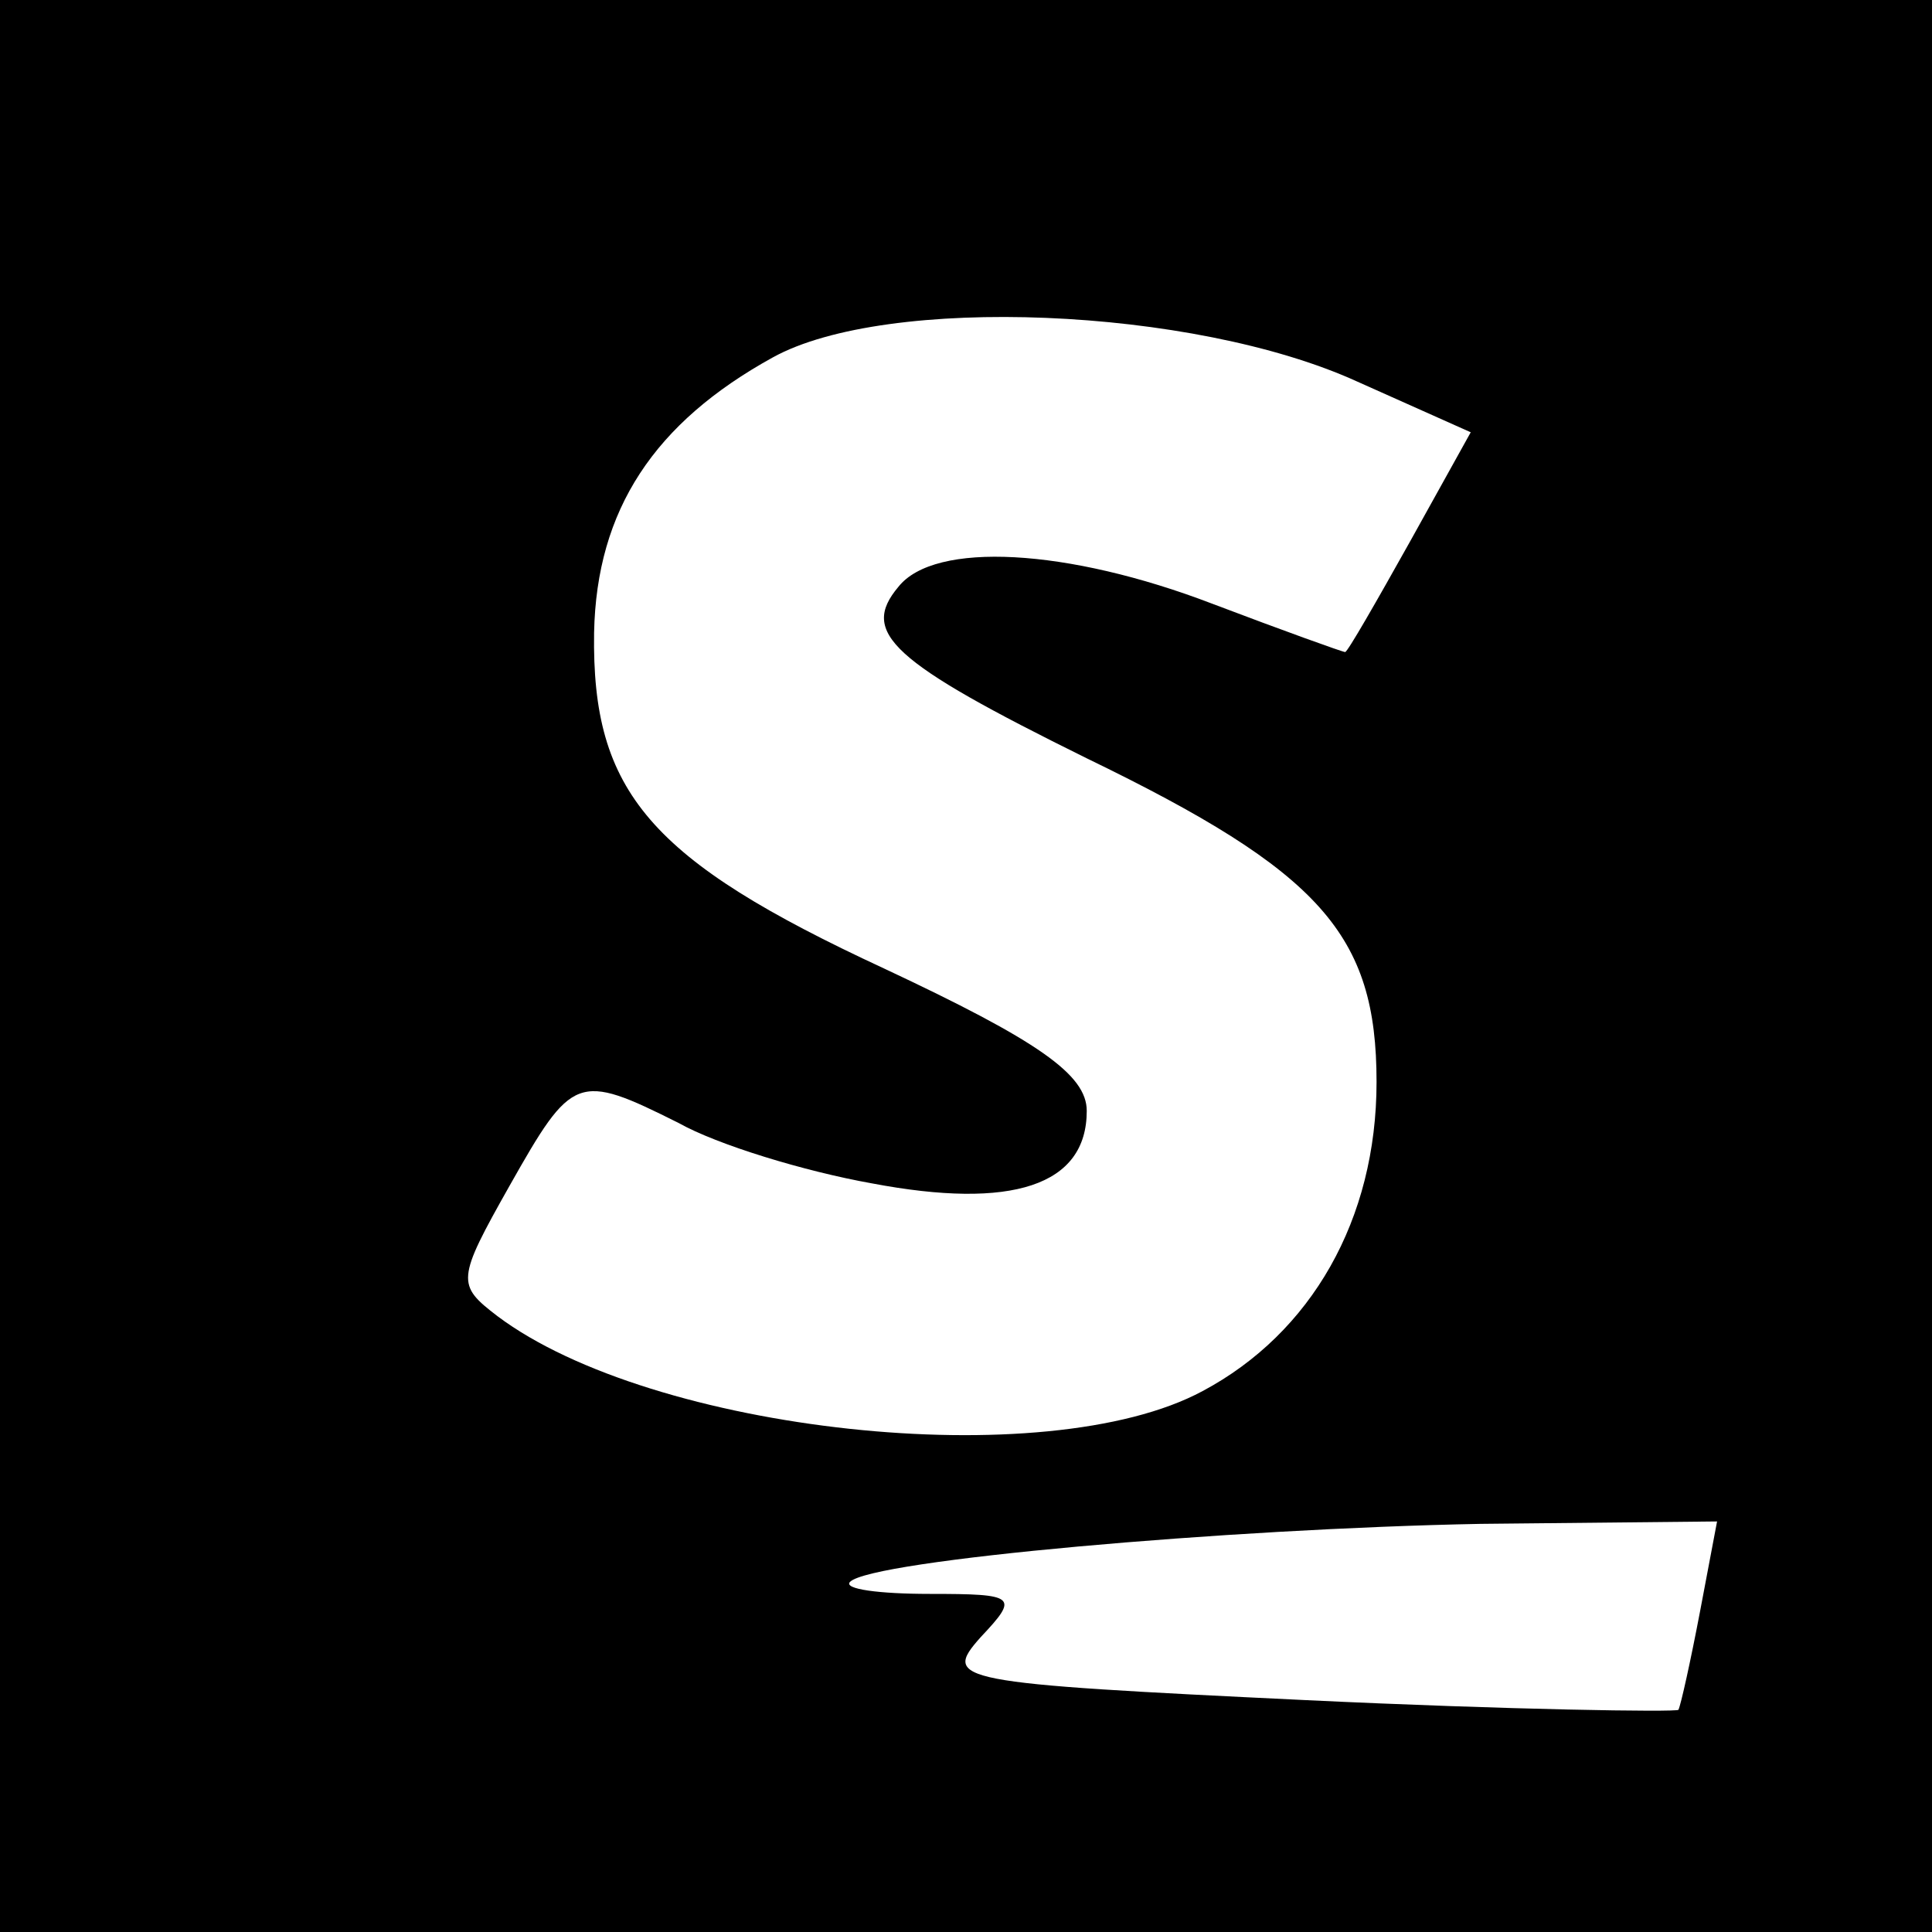
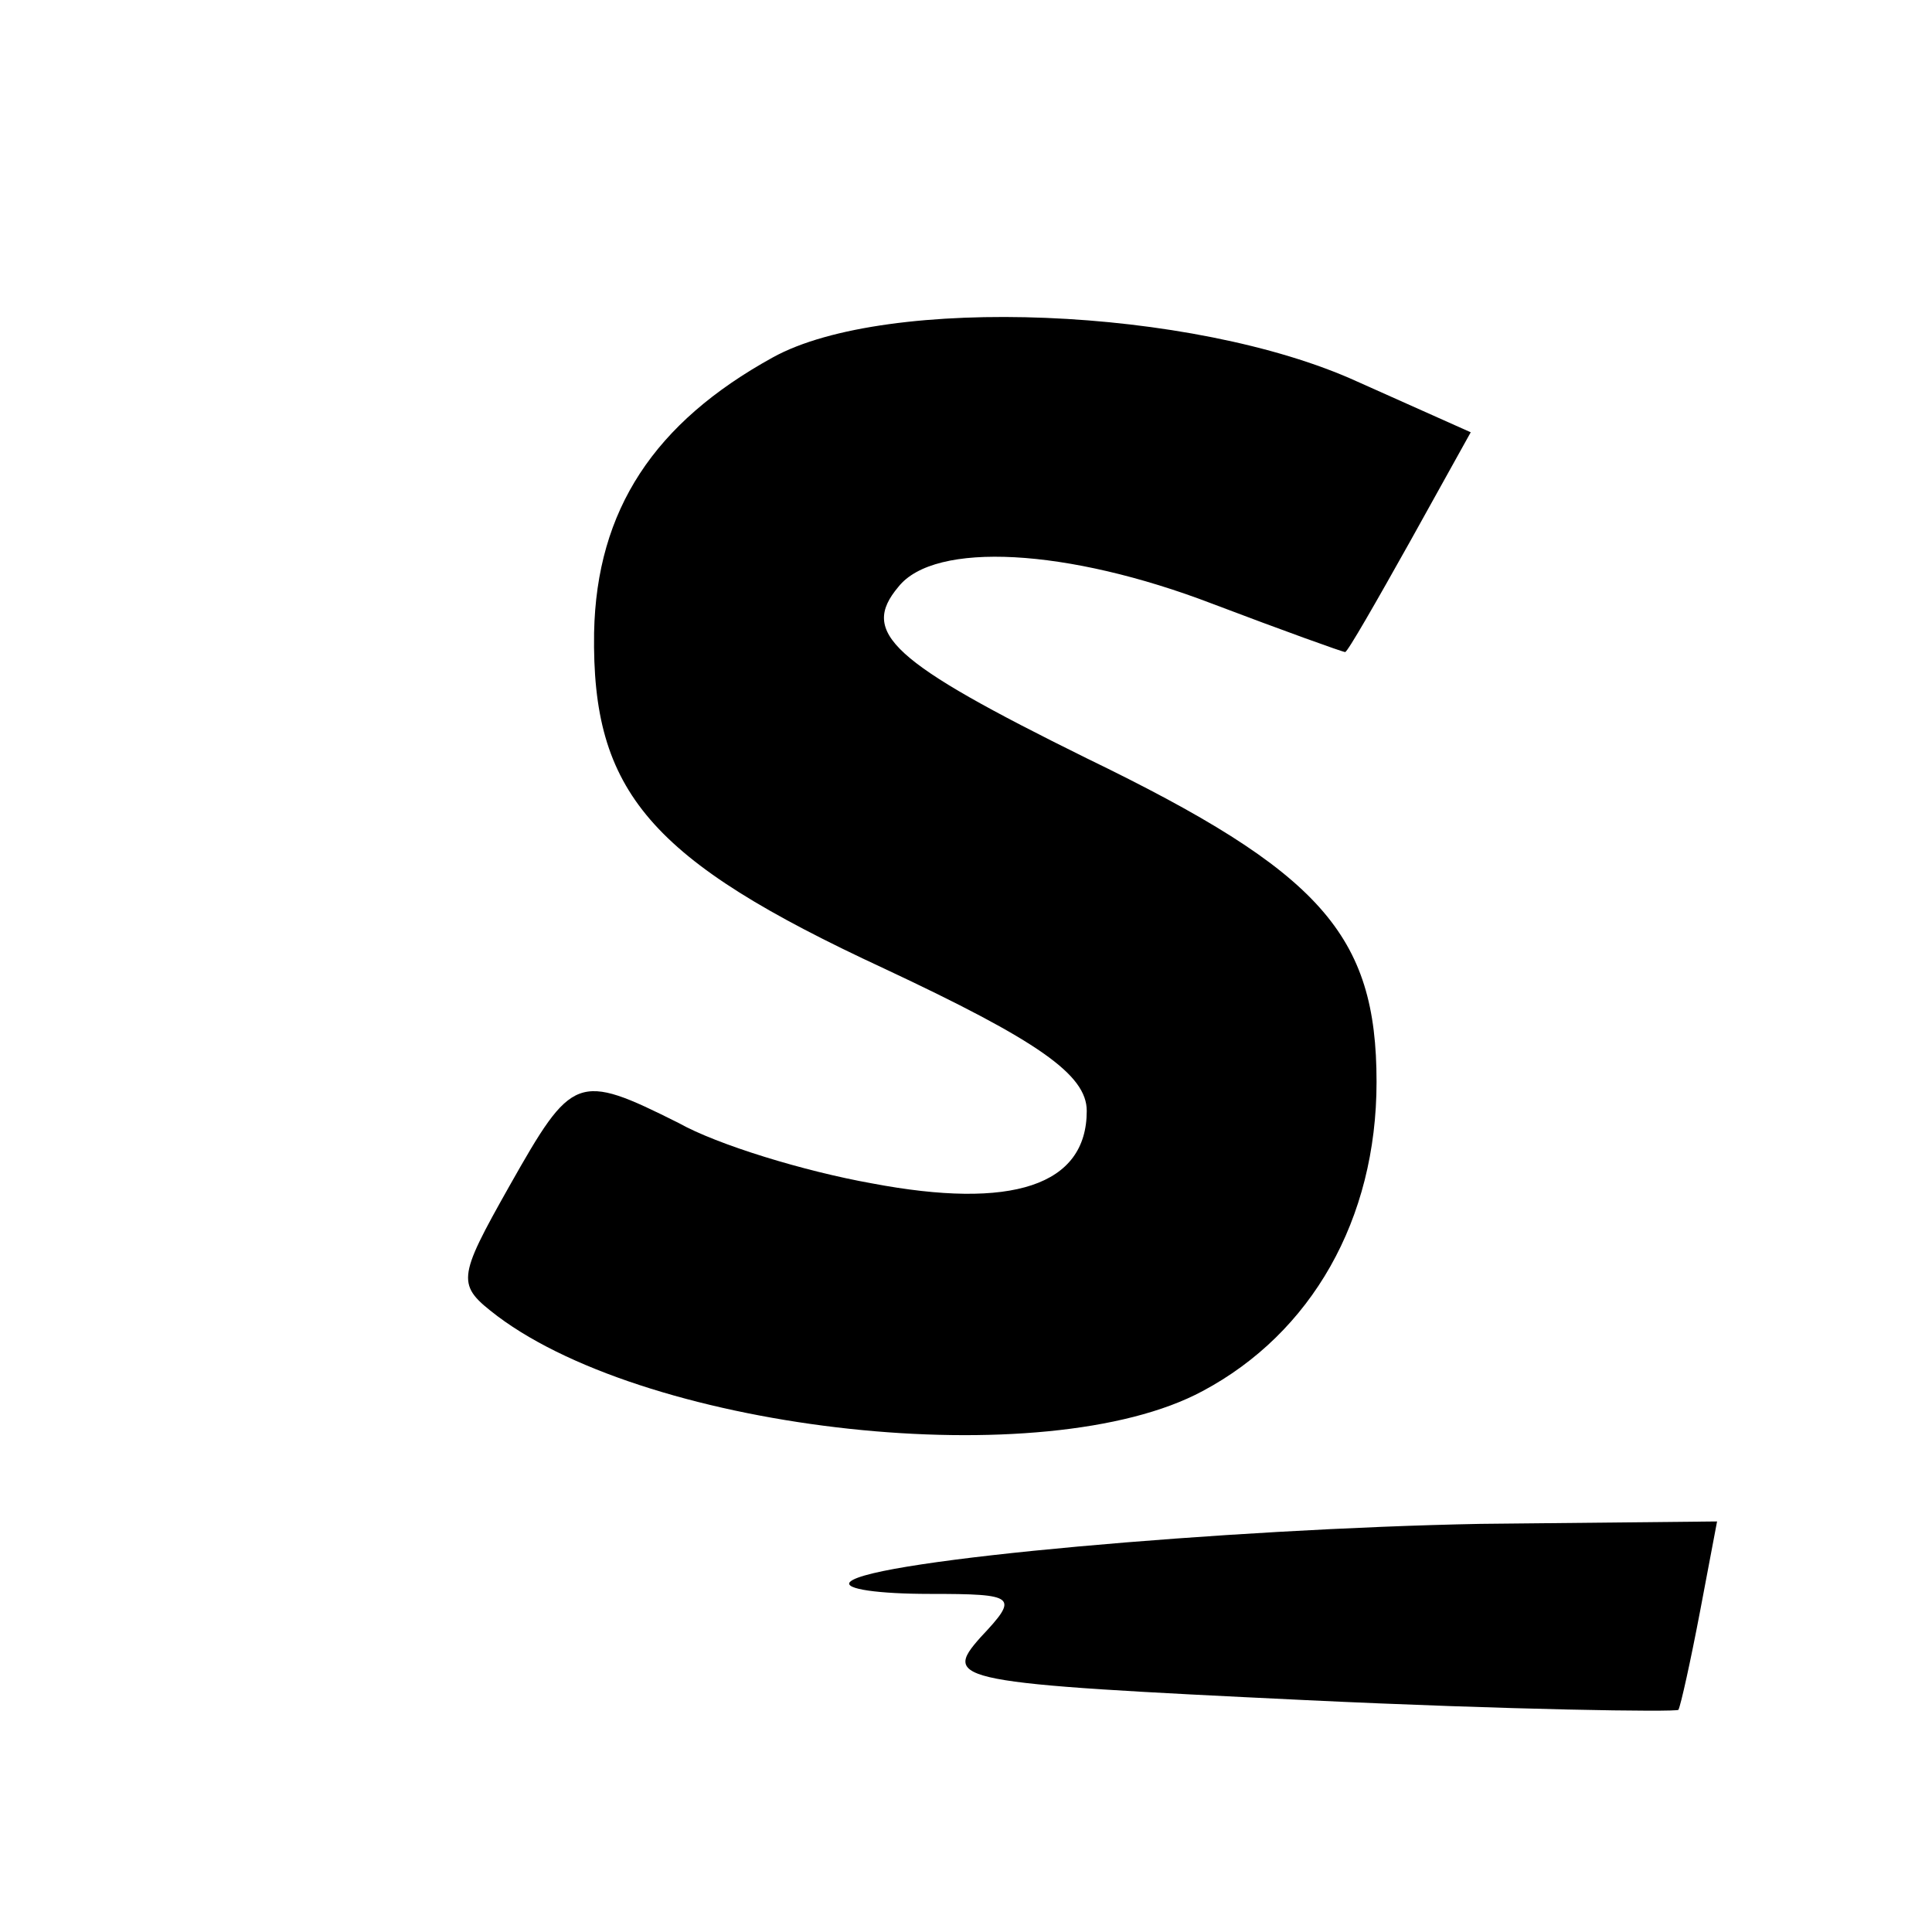
<svg xmlns="http://www.w3.org/2000/svg" version="1.0" width="80pt" height="80pt" viewBox="0 0 80 80" preserveAspectRatio="xMidYMid meet">
  <g transform="translate(0,80) scale(0.1,-0.1)" fill="#000000" stroke="none">
-     <path d="M0 400 l0 -400 400 0 400 0 0 400 0 400 -400 0 -400 0 0 -400z m562 242 l47 -21 -25 -45 c-14 -25 -26 -46 -27 -46 -1 0 -26 9 -55 20 -60 23 -115 26 -130 7 -16 -19 -3 -31 78 -71 97 -47 120 -73 120 -134 0 -57 -27 -104 -72 -128 -65 -35 -228 -17 -292 31 -17 13 -17 15 5 54 26 46 28 47 70 26 16 -9 52 -20 80 -25 58 -11 89 -1 89 30 0 15 -20 29 -84 59 -97 45 -121 73 -120 139 1 51 25 87 74 114 47 26 174 21 242 -10z m142 -509 c-4 -21 -8 -39 -9 -41 -1 -1 -70 0 -154 4 -146 7 -151 8 -135 26 16 17 15 18 -21 18 -21 0 -36 2 -33 5 9 9 156 22 261 24 l98 1 -7 -37z" />
+     <path d="M0 400 z m562 242 l47 -21 -25 -45 c-14 -25 -26 -46 -27 -46 -1 0 -26 9 -55 20 -60 23 -115 26 -130 7 -16 -19 -3 -31 78 -71 97 -47 120 -73 120 -134 0 -57 -27 -104 -72 -128 -65 -35 -228 -17 -292 31 -17 13 -17 15 5 54 26 46 28 47 70 26 16 -9 52 -20 80 -25 58 -11 89 -1 89 30 0 15 -20 29 -84 59 -97 45 -121 73 -120 139 1 51 25 87 74 114 47 26 174 21 242 -10z m142 -509 c-4 -21 -8 -39 -9 -41 -1 -1 -70 0 -154 4 -146 7 -151 8 -135 26 16 17 15 18 -21 18 -21 0 -36 2 -33 5 9 9 156 22 261 24 l98 1 -7 -37z" />
  </g>
</svg>